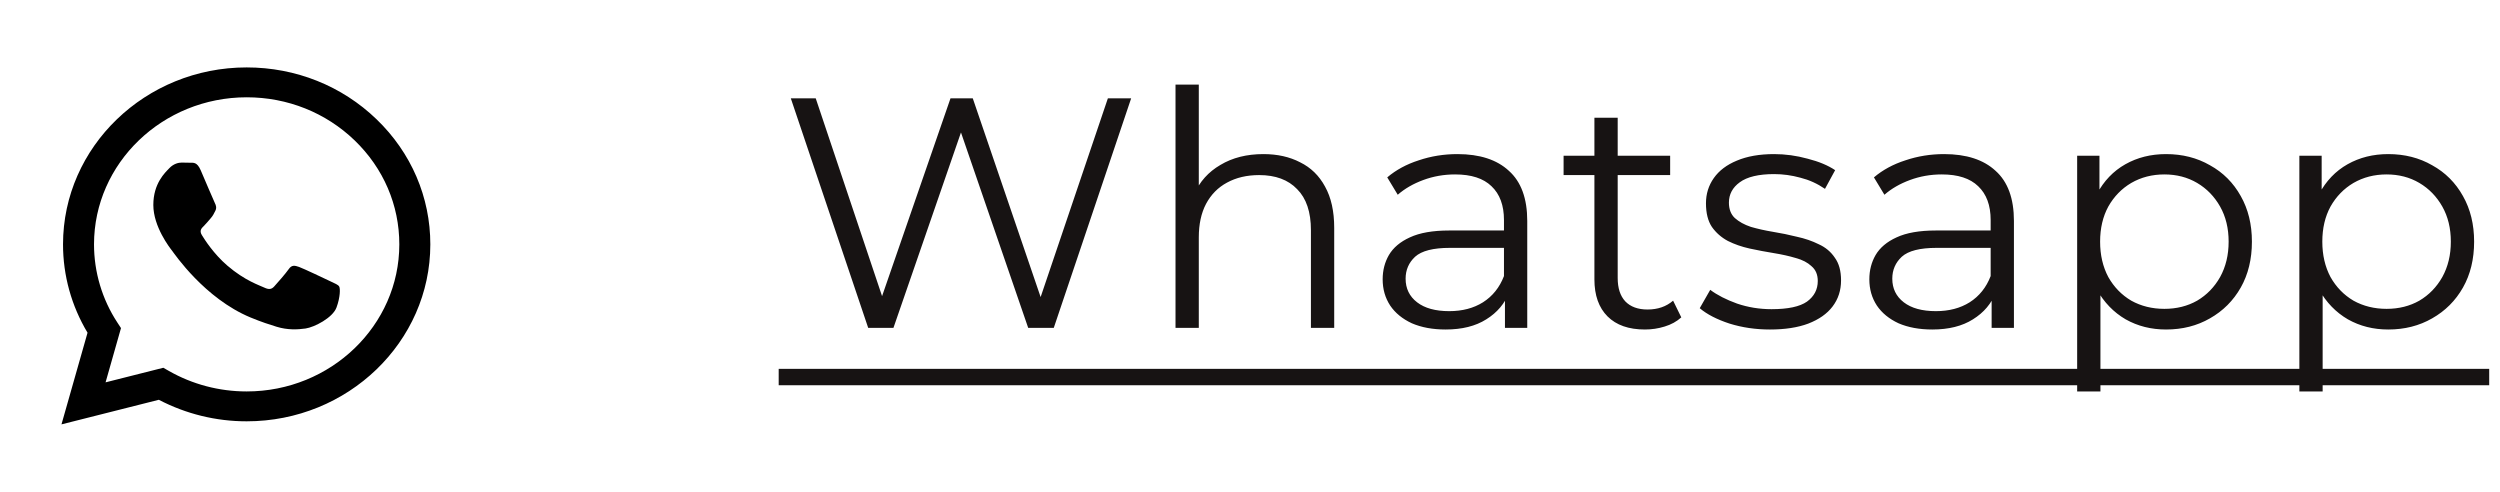
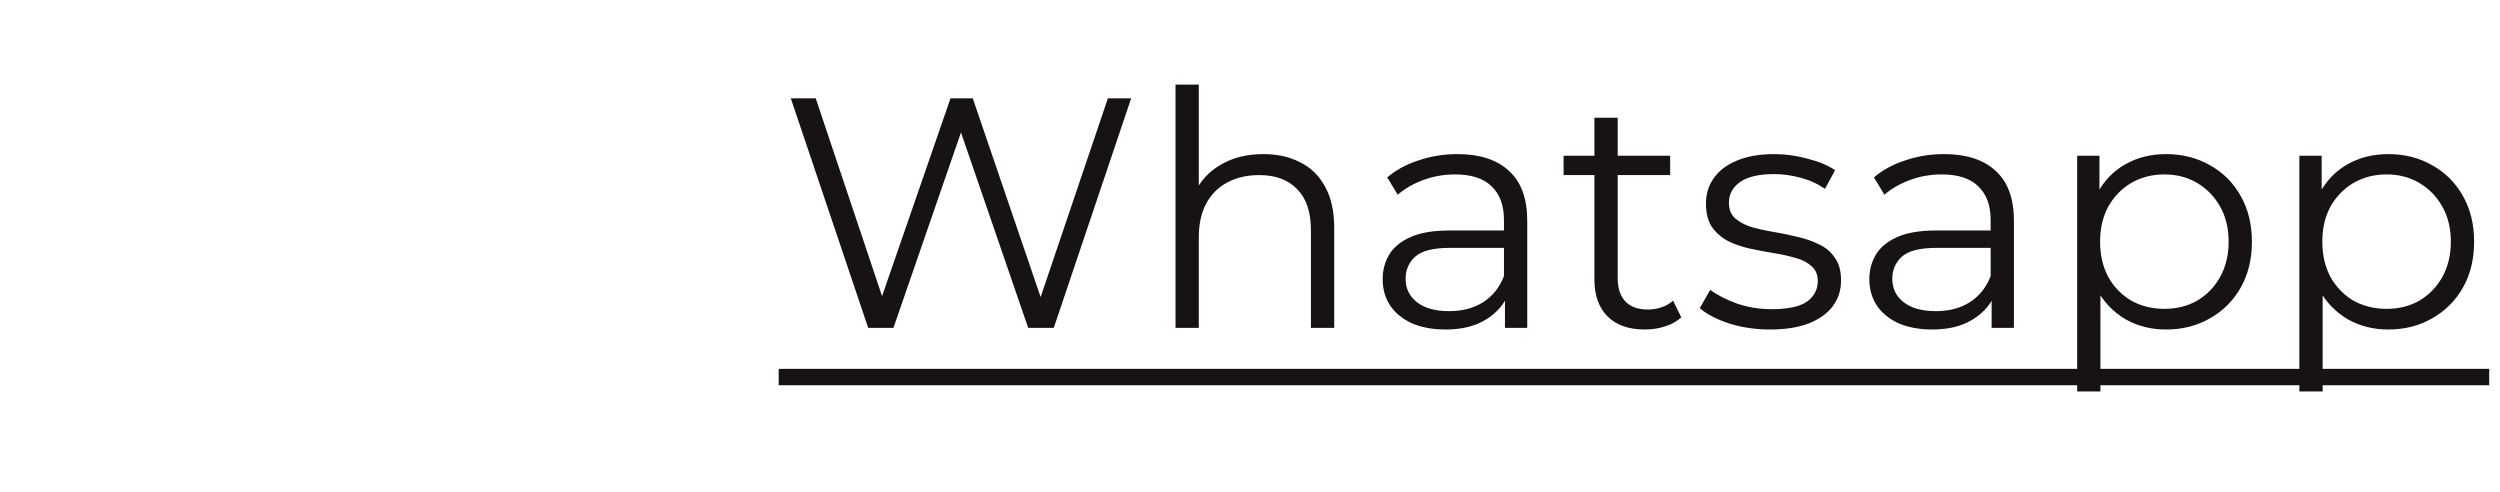
<svg xmlns="http://www.w3.org/2000/svg" width="488" height="96" viewBox="0 0 488 96" fill="none">
-   <path d="M48.151 13.16C28.39 13.16 12.309 28.649 12.302 47.685C12.297 53.773 13.951 59.714 17.087 64.947L12 82.838L31.006 78.037C36.292 80.802 42.171 82.245 48.137 82.241H48.151C67.912 82.241 83.993 66.749 84 47.713C84.005 38.492 80.279 29.813 73.509 23.289C66.741 16.762 57.741 13.162 48.151 13.16ZM48.151 76.409H48.139C42.793 76.409 37.548 75.024 32.973 72.409L31.881 71.787L20.608 74.634L23.617 64.043L22.909 62.959C19.934 58.421 18.35 53.112 18.352 47.685C18.359 31.862 31.728 18.992 48.163 18.992C56.12 18.994 63.601 21.984 69.228 27.407C74.856 32.83 77.952 40.042 77.947 47.711C77.94 63.535 64.574 76.409 48.149 76.409H48.151ZM64.495 54.913C63.598 54.483 59.195 52.395 58.373 52.105C57.553 51.819 56.956 51.671 56.359 52.535C55.764 53.399 54.046 55.343 53.525 55.916C53.001 56.492 52.478 56.562 51.581 56.133C50.685 55.701 47.798 54.79 44.379 51.85C41.715 49.564 39.917 46.74 39.395 45.874C38.872 45.012 39.339 44.545 39.787 44.115C40.189 43.732 40.684 43.11 41.13 42.606C41.576 42.102 41.724 41.742 42.026 41.166C42.324 40.592 42.175 40.086 41.95 39.656C41.724 39.222 39.936 34.976 39.186 33.251C38.461 31.569 37.723 31.794 37.172 31.766C36.65 31.743 36.055 31.736 35.453 31.736C34.861 31.736 33.888 31.952 33.066 32.816C32.246 33.68 29.93 35.766 29.93 40.011C29.93 44.26 33.14 48.361 33.588 48.937C34.037 49.511 39.906 58.227 48.892 61.967C51.029 62.852 52.696 63.384 53.999 63.783C56.145 64.44 58.099 64.345 59.641 64.124C61.359 63.876 64.941 62.039 65.684 60.025C66.432 58.011 66.432 56.283 66.209 55.923C65.991 55.563 65.391 55.347 64.495 54.913Z" fill="black" />
  <path d="M169.472 64L154.368 19.2H159.232L173.376 61.376H170.944L185.536 19.2H189.888L204.288 61.376H201.984L216.256 19.2H220.8L205.696 64H200.704L186.944 24H188.224L174.4 64H169.472ZM246.613 30.08C249.344 30.08 251.733 30.613 253.781 31.68C255.872 32.704 257.493 34.283 258.645 36.416C259.84 38.549 260.437 41.237 260.437 44.48V64H255.893V44.928C255.893 41.387 254.997 38.72 253.205 36.928C251.456 35.093 248.981 34.176 245.781 34.176C243.392 34.176 241.301 34.667 239.509 35.648C237.76 36.587 236.394 37.973 235.413 39.808C234.474 41.6 234.005 43.776 234.005 46.336V64H229.461V16.512H234.005V39.616L233.109 37.888C234.176 35.456 235.882 33.557 238.229 32.192C240.576 30.784 243.37 30.08 246.613 30.08ZM293.767 64V56.576L293.575 55.36V42.944C293.575 40.085 292.764 37.888 291.143 36.352C289.564 34.816 287.196 34.048 284.039 34.048C281.863 34.048 279.794 34.411 277.831 35.136C275.868 35.861 274.204 36.821 272.839 38.016L270.791 34.624C272.498 33.173 274.546 32.064 276.935 31.296C279.324 30.485 281.842 30.08 284.487 30.08C288.839 30.08 292.188 31.168 294.535 33.344C296.924 35.477 298.119 38.741 298.119 43.136V64H293.767ZM282.183 64.32C279.666 64.32 277.468 63.915 275.591 63.104C273.756 62.251 272.348 61.099 271.367 59.648C270.386 58.155 269.895 56.448 269.895 54.528C269.895 52.779 270.3 51.2 271.111 49.792C271.964 48.341 273.33 47.189 275.207 46.336C277.127 45.44 279.687 44.992 282.887 44.992H294.471V48.384H283.015C279.772 48.384 277.511 48.96 276.231 50.112C274.994 51.264 274.375 52.693 274.375 54.4C274.375 56.32 275.122 57.856 276.615 59.008C278.108 60.16 280.199 60.736 282.887 60.736C285.447 60.736 287.644 60.16 289.479 59.008C291.356 57.813 292.722 56.107 293.575 53.888L294.599 57.024C293.746 59.243 292.252 61.013 290.119 62.336C288.028 63.659 285.383 64.32 282.183 64.32ZM321.085 64.32C317.928 64.32 315.496 63.467 313.789 61.76C312.082 60.053 311.229 57.643 311.229 54.528V22.976H315.773V54.272C315.773 56.235 316.264 57.749 317.245 58.816C318.269 59.883 319.72 60.416 321.597 60.416C323.602 60.416 325.266 59.84 326.589 58.688L328.189 61.952C327.293 62.763 326.205 63.36 324.925 63.744C323.688 64.128 322.408 64.32 321.085 64.32ZM305.213 34.176V30.4H326.013V34.176H305.213ZM345.485 64.32C342.712 64.32 340.088 63.936 337.613 63.168C335.138 62.357 333.197 61.355 331.789 60.16L333.837 56.576C335.202 57.6 336.952 58.496 339.085 59.264C341.218 59.989 343.458 60.352 345.805 60.352C349.005 60.352 351.309 59.861 352.717 58.88C354.125 57.856 354.829 56.512 354.829 54.848C354.829 53.611 354.424 52.651 353.613 51.968C352.845 51.243 351.821 50.709 350.541 50.368C349.261 49.984 347.832 49.664 346.253 49.408C344.674 49.152 343.096 48.853 341.517 48.512C339.981 48.171 338.573 47.68 337.293 47.04C336.013 46.357 334.968 45.44 334.157 44.288C333.389 43.136 333.005 41.6 333.005 39.68C333.005 37.845 333.517 36.203 334.541 34.752C335.565 33.301 337.058 32.171 339.021 31.36C341.026 30.507 343.458 30.08 346.317 30.08C348.493 30.08 350.669 30.379 352.845 30.976C355.021 31.531 356.813 32.277 358.221 33.216L356.237 36.864C354.744 35.84 353.144 35.115 351.437 34.688C349.73 34.219 348.024 33.984 346.317 33.984C343.288 33.984 341.048 34.517 339.597 35.584C338.189 36.608 337.485 37.931 337.485 39.552C337.485 40.832 337.869 41.835 338.637 42.56C339.448 43.285 340.493 43.861 341.773 44.288C343.096 44.672 344.525 44.992 346.061 45.248C347.64 45.504 349.197 45.824 350.733 46.208C352.312 46.549 353.741 47.04 355.021 47.68C356.344 48.277 357.389 49.152 358.157 50.304C358.968 51.413 359.373 52.885 359.373 54.72C359.373 56.683 358.818 58.389 357.709 59.84C356.642 61.248 355.064 62.357 352.973 63.168C350.925 63.936 348.429 64.32 345.485 64.32ZM388.767 64V56.576L388.575 55.36V42.944C388.575 40.085 387.764 37.888 386.143 36.352C384.564 34.816 382.196 34.048 379.039 34.048C376.863 34.048 374.794 34.411 372.831 35.136C370.868 35.861 369.204 36.821 367.839 38.016L365.791 34.624C367.498 33.173 369.546 32.064 371.935 31.296C374.324 30.485 376.842 30.08 379.487 30.08C383.839 30.08 387.188 31.168 389.535 33.344C391.924 35.477 393.119 38.741 393.119 43.136V64H388.767ZM377.183 64.32C374.666 64.32 372.468 63.915 370.591 63.104C368.756 62.251 367.348 61.099 366.367 59.648C365.386 58.155 364.895 56.448 364.895 54.528C364.895 52.779 365.3 51.2 366.111 49.792C366.964 48.341 368.33 47.189 370.207 46.336C372.127 45.44 374.687 44.992 377.887 44.992H389.471V48.384H378.015C374.772 48.384 372.511 48.96 371.231 50.112C369.994 51.264 369.375 52.693 369.375 54.4C369.375 56.32 370.122 57.856 371.615 59.008C373.108 60.16 375.199 60.736 377.887 60.736C380.447 60.736 382.644 60.16 384.479 59.008C386.356 57.813 387.722 56.107 388.575 53.888L389.599 57.024C388.746 59.243 387.252 61.013 385.119 62.336C383.028 63.659 380.383 64.32 377.183 64.32ZM422.805 64.32C419.904 64.32 417.28 63.659 414.933 62.336C412.586 60.971 410.709 59.029 409.301 56.512C407.936 53.952 407.253 50.837 407.253 47.168C407.253 43.499 407.936 40.405 409.301 37.888C410.666 35.328 412.522 33.387 414.869 32.064C417.216 30.741 419.861 30.08 422.805 30.08C426.005 30.08 428.864 30.805 431.381 32.256C433.941 33.664 435.946 35.669 437.397 38.272C438.848 40.832 439.573 43.797 439.573 47.168C439.573 50.581 438.848 53.568 437.397 56.128C435.946 58.688 433.941 60.693 431.381 62.144C428.864 63.595 426.005 64.32 422.805 64.32ZM405.461 76.416V30.4H409.813V40.512L409.365 47.232L410.005 54.016V76.416H405.461ZM422.485 60.288C424.874 60.288 427.008 59.755 428.885 58.688C430.762 57.579 432.256 56.043 433.365 54.08C434.474 52.075 435.029 49.771 435.029 47.168C435.029 44.565 434.474 42.283 433.365 40.32C432.256 38.357 430.762 36.821 428.885 35.712C427.008 34.603 424.874 34.048 422.485 34.048C420.096 34.048 417.941 34.603 416.021 35.712C414.144 36.821 412.65 38.357 411.541 40.32C410.474 42.283 409.941 44.565 409.941 47.168C409.941 49.771 410.474 52.075 411.541 54.08C412.65 56.043 414.144 57.579 416.021 58.688C417.941 59.755 420.096 60.288 422.485 60.288ZM466.18 64.32C463.279 64.32 460.655 63.659 458.308 62.336C455.961 60.971 454.084 59.029 452.676 56.512C451.311 53.952 450.628 50.837 450.628 47.168C450.628 43.499 451.311 40.405 452.676 37.888C454.041 35.328 455.897 33.387 458.244 32.064C460.591 30.741 463.236 30.08 466.18 30.08C469.38 30.08 472.239 30.805 474.756 32.256C477.316 33.664 479.321 35.669 480.772 38.272C482.223 40.832 482.948 43.797 482.948 47.168C482.948 50.581 482.223 53.568 480.772 56.128C479.321 58.688 477.316 60.693 474.756 62.144C472.239 63.595 469.38 64.32 466.18 64.32ZM448.836 76.416V30.4H453.188V40.512L452.74 47.232L453.38 54.016V76.416H448.836ZM465.86 60.288C468.249 60.288 470.383 59.755 472.26 58.688C474.137 57.579 475.631 56.043 476.74 54.08C477.849 52.075 478.404 49.771 478.404 47.168C478.404 44.565 477.849 42.283 476.74 40.32C475.631 38.357 474.137 36.821 472.26 35.712C470.383 34.603 468.249 34.048 465.86 34.048C463.471 34.048 461.316 34.603 459.396 35.712C457.519 36.821 456.025 38.357 454.916 40.32C453.849 42.283 453.316 44.565 453.316 47.168C453.316 49.771 453.849 52.075 454.916 54.08C456.025 56.043 457.519 57.579 459.396 58.688C461.316 59.755 463.471 60.288 465.86 60.288Z" fill="#171313" />
  <path d="M152 72H485.892V75.2H152V72Z" fill="#171313" />
</svg>